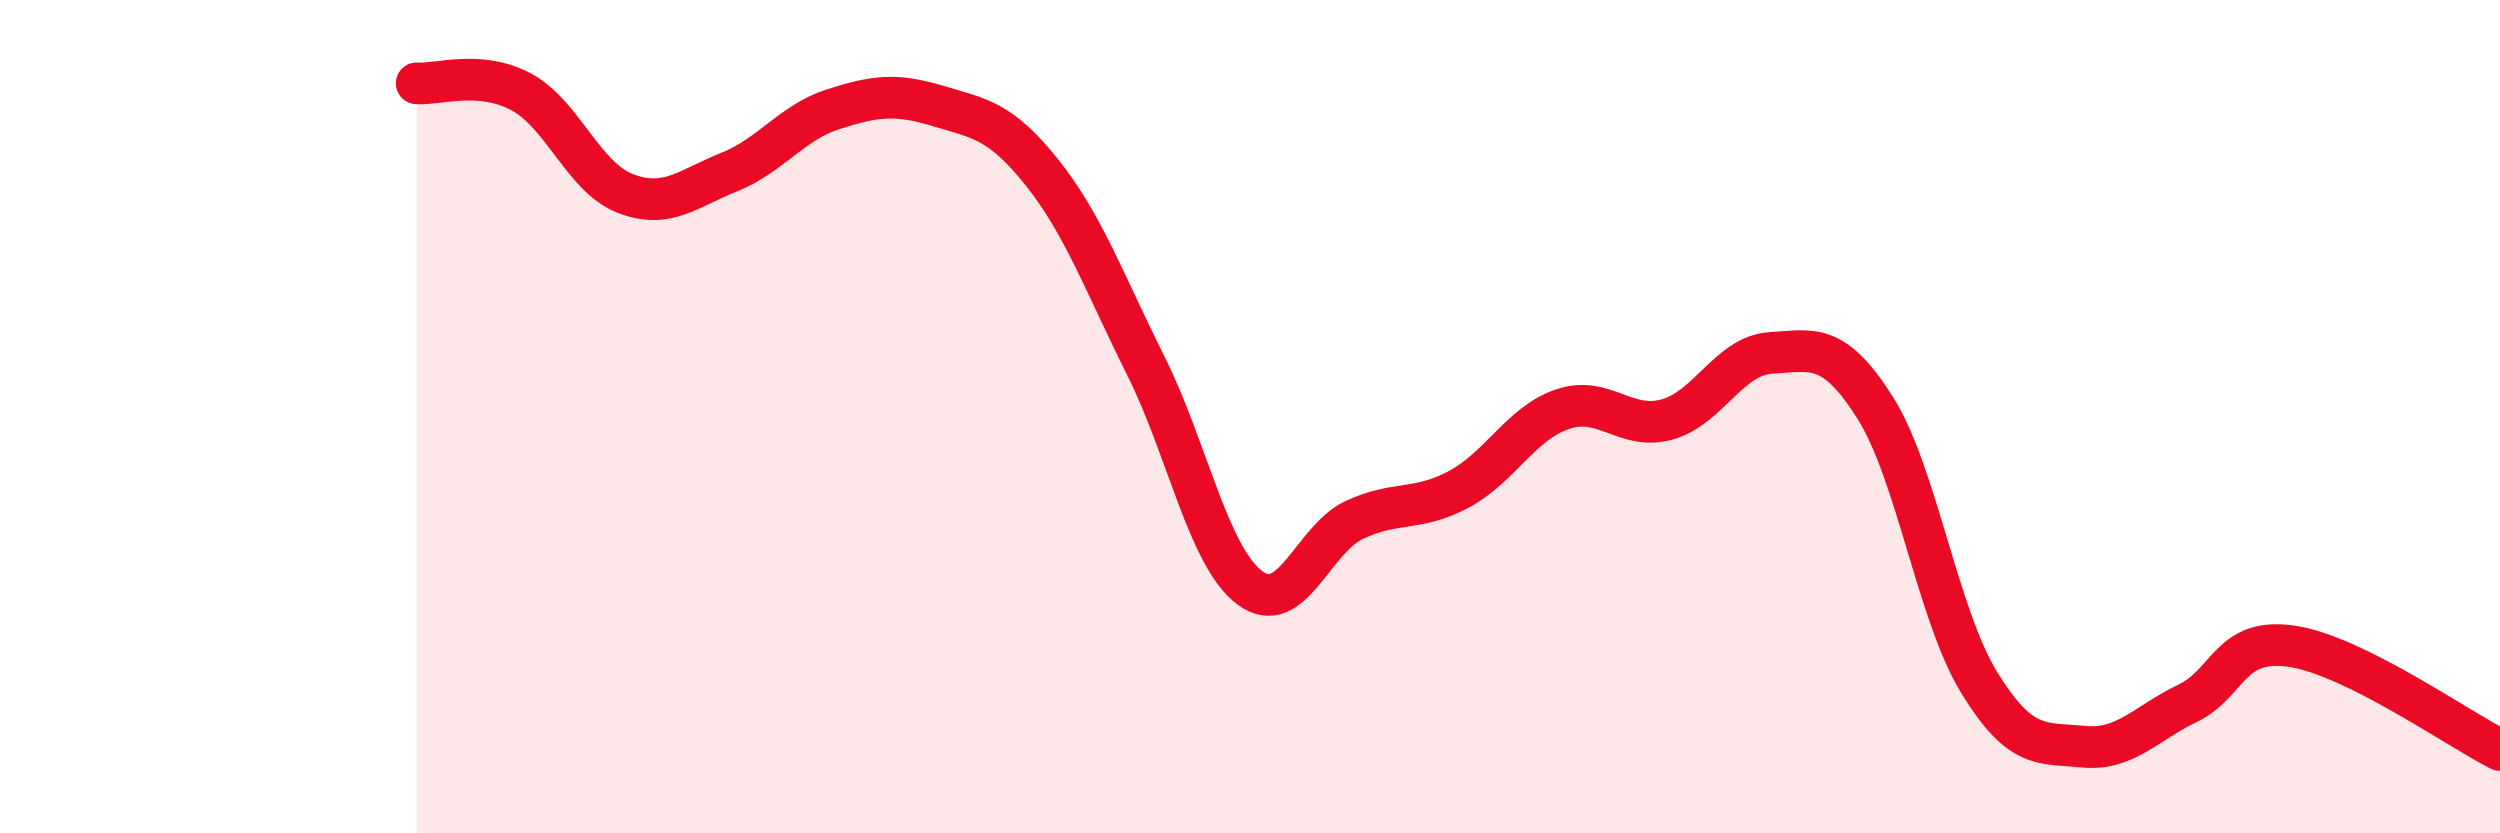
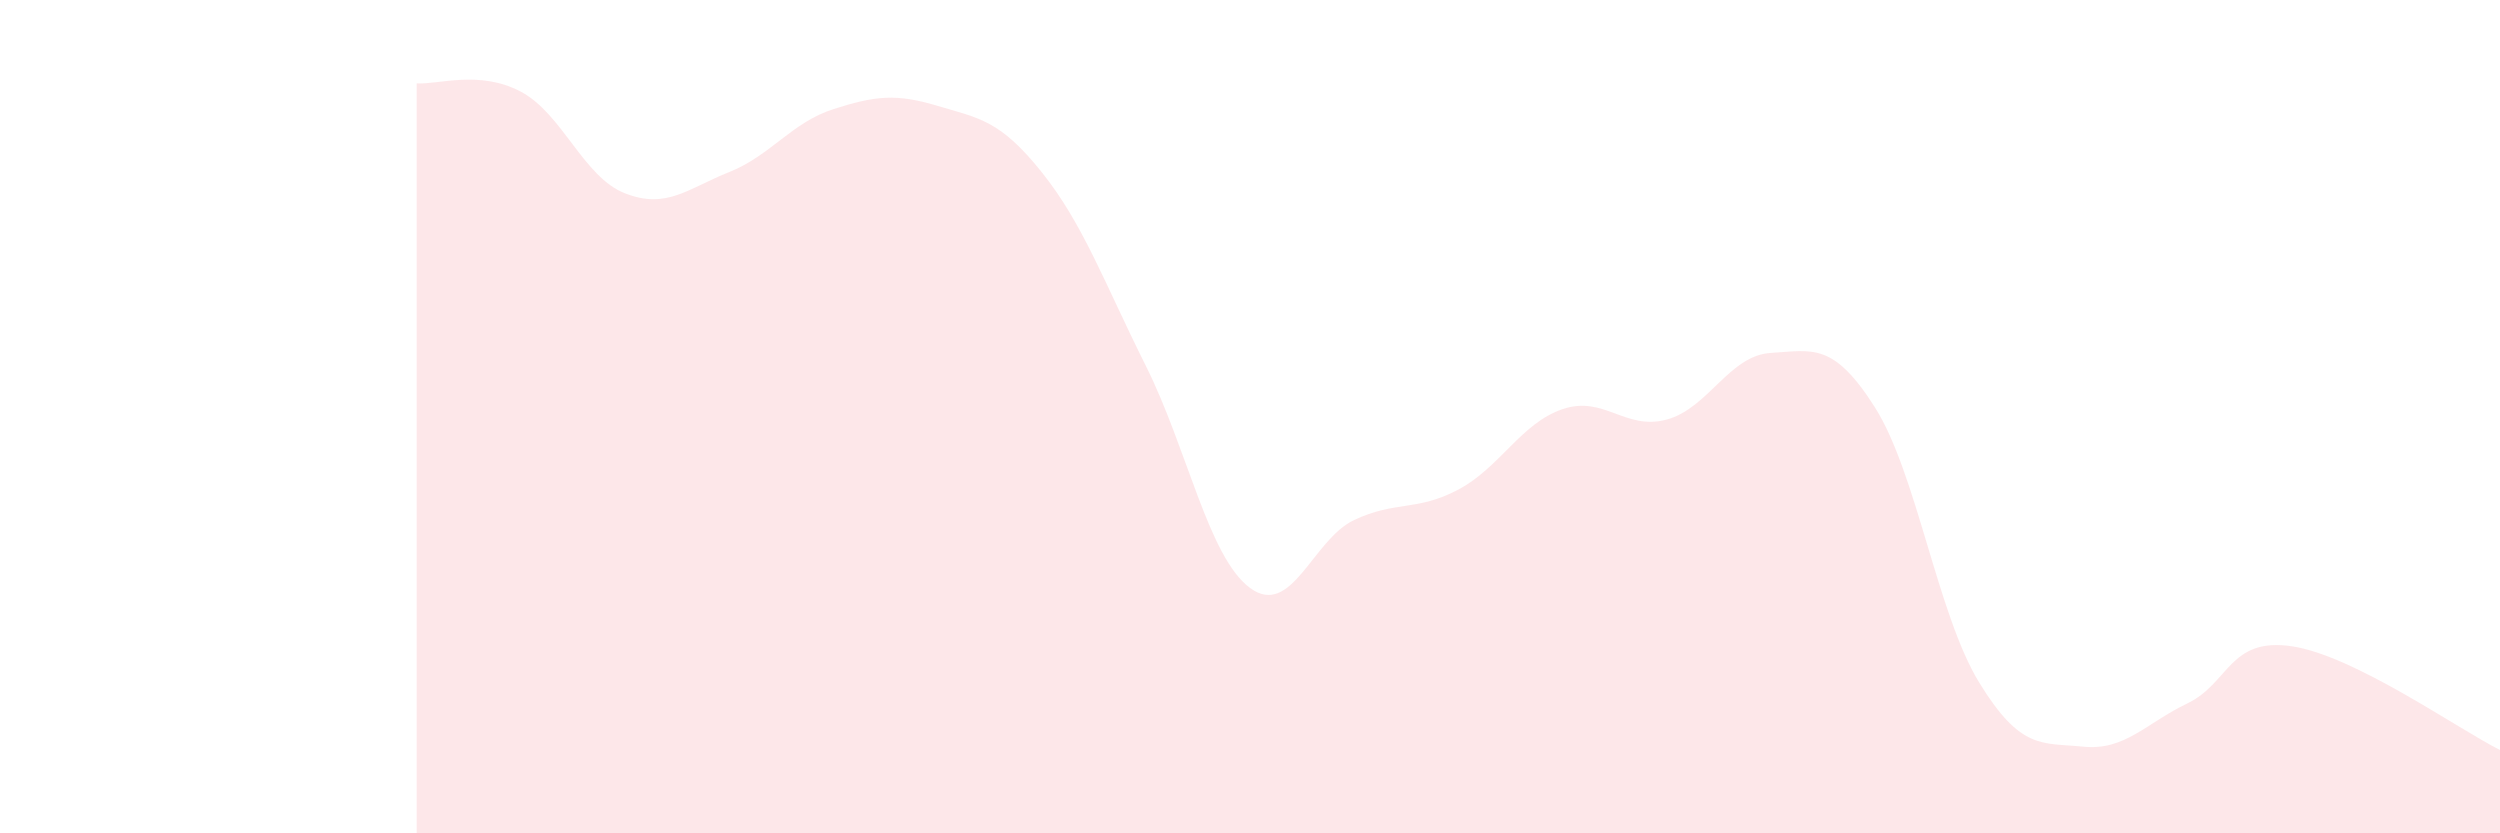
<svg xmlns="http://www.w3.org/2000/svg" width="60" height="20" viewBox="0 0 60 20">
  <path d="M 10,2 C 10.5,2.04 11.5,1.67 12.5,2.2 C 13.5,2.73 14,4.25 15,4.64 C 16,5.03 16.5,4.53 17.5,4.13 C 18.5,3.73 19,2.94 20,2.62 C 21,2.3 21.5,2.24 22.5,2.54 C 23.5,2.84 24,2.88 25,4.13 C 26,5.38 26.5,6.78 27.5,8.78 C 28.5,10.78 29,13.37 30,14.11 C 31,14.85 31.5,12.95 32.5,12.48 C 33.5,12.01 34,12.28 35,11.75 C 36,11.22 36.5,10.16 37.5,9.82 C 38.5,9.48 39,10.34 40,10.07 C 41,9.8 41.5,8.53 42.5,8.47 C 43.5,8.41 44,8.2 45,9.78 C 46,11.36 46.5,14.75 47.5,16.38 C 48.5,18.01 49,17.82 50,17.92 C 51,18.02 51.5,17.36 52.5,16.88 C 53.5,16.4 53.5,15.29 55,15.51 C 56.5,15.73 59,17.5 60,18L60 20L10 20Z" fill="#EB0A25" opacity="0.1" stroke-linecap="round" stroke-linejoin="round" />
-   <path d="M 10,2 C 10.5,2.04 11.5,1.67 12.5,2.2 C 13.5,2.73 14,4.25 15,4.64 C 16,5.03 16.5,4.53 17.5,4.13 C 18.5,3.73 19,2.94 20,2.62 C 21,2.3 21.5,2.24 22.5,2.54 C 23.5,2.84 24,2.88 25,4.13 C 26,5.38 26.5,6.78 27.5,8.78 C 28.5,10.78 29,13.37 30,14.11 C 31,14.85 31.5,12.95 32.5,12.48 C 33.5,12.01 34,12.28 35,11.75 C 36,11.22 36.5,10.16 37.5,9.82 C 38.5,9.48 39,10.34 40,10.07 C 41,9.8 41.5,8.53 42.5,8.47 C 43.5,8.41 44,8.2 45,9.78 C 46,11.36 46.5,14.75 47.5,16.38 C 48.5,18.01 49,17.82 50,17.92 C 51,18.02 51.5,17.36 52.5,16.88 C 53.5,16.4 53.5,15.29 55,15.51 C 56.5,15.73 59,17.5 60,18" stroke="#EB0A25" stroke-width="1" fill="none" stroke-linecap="round" stroke-linejoin="round" />
</svg>